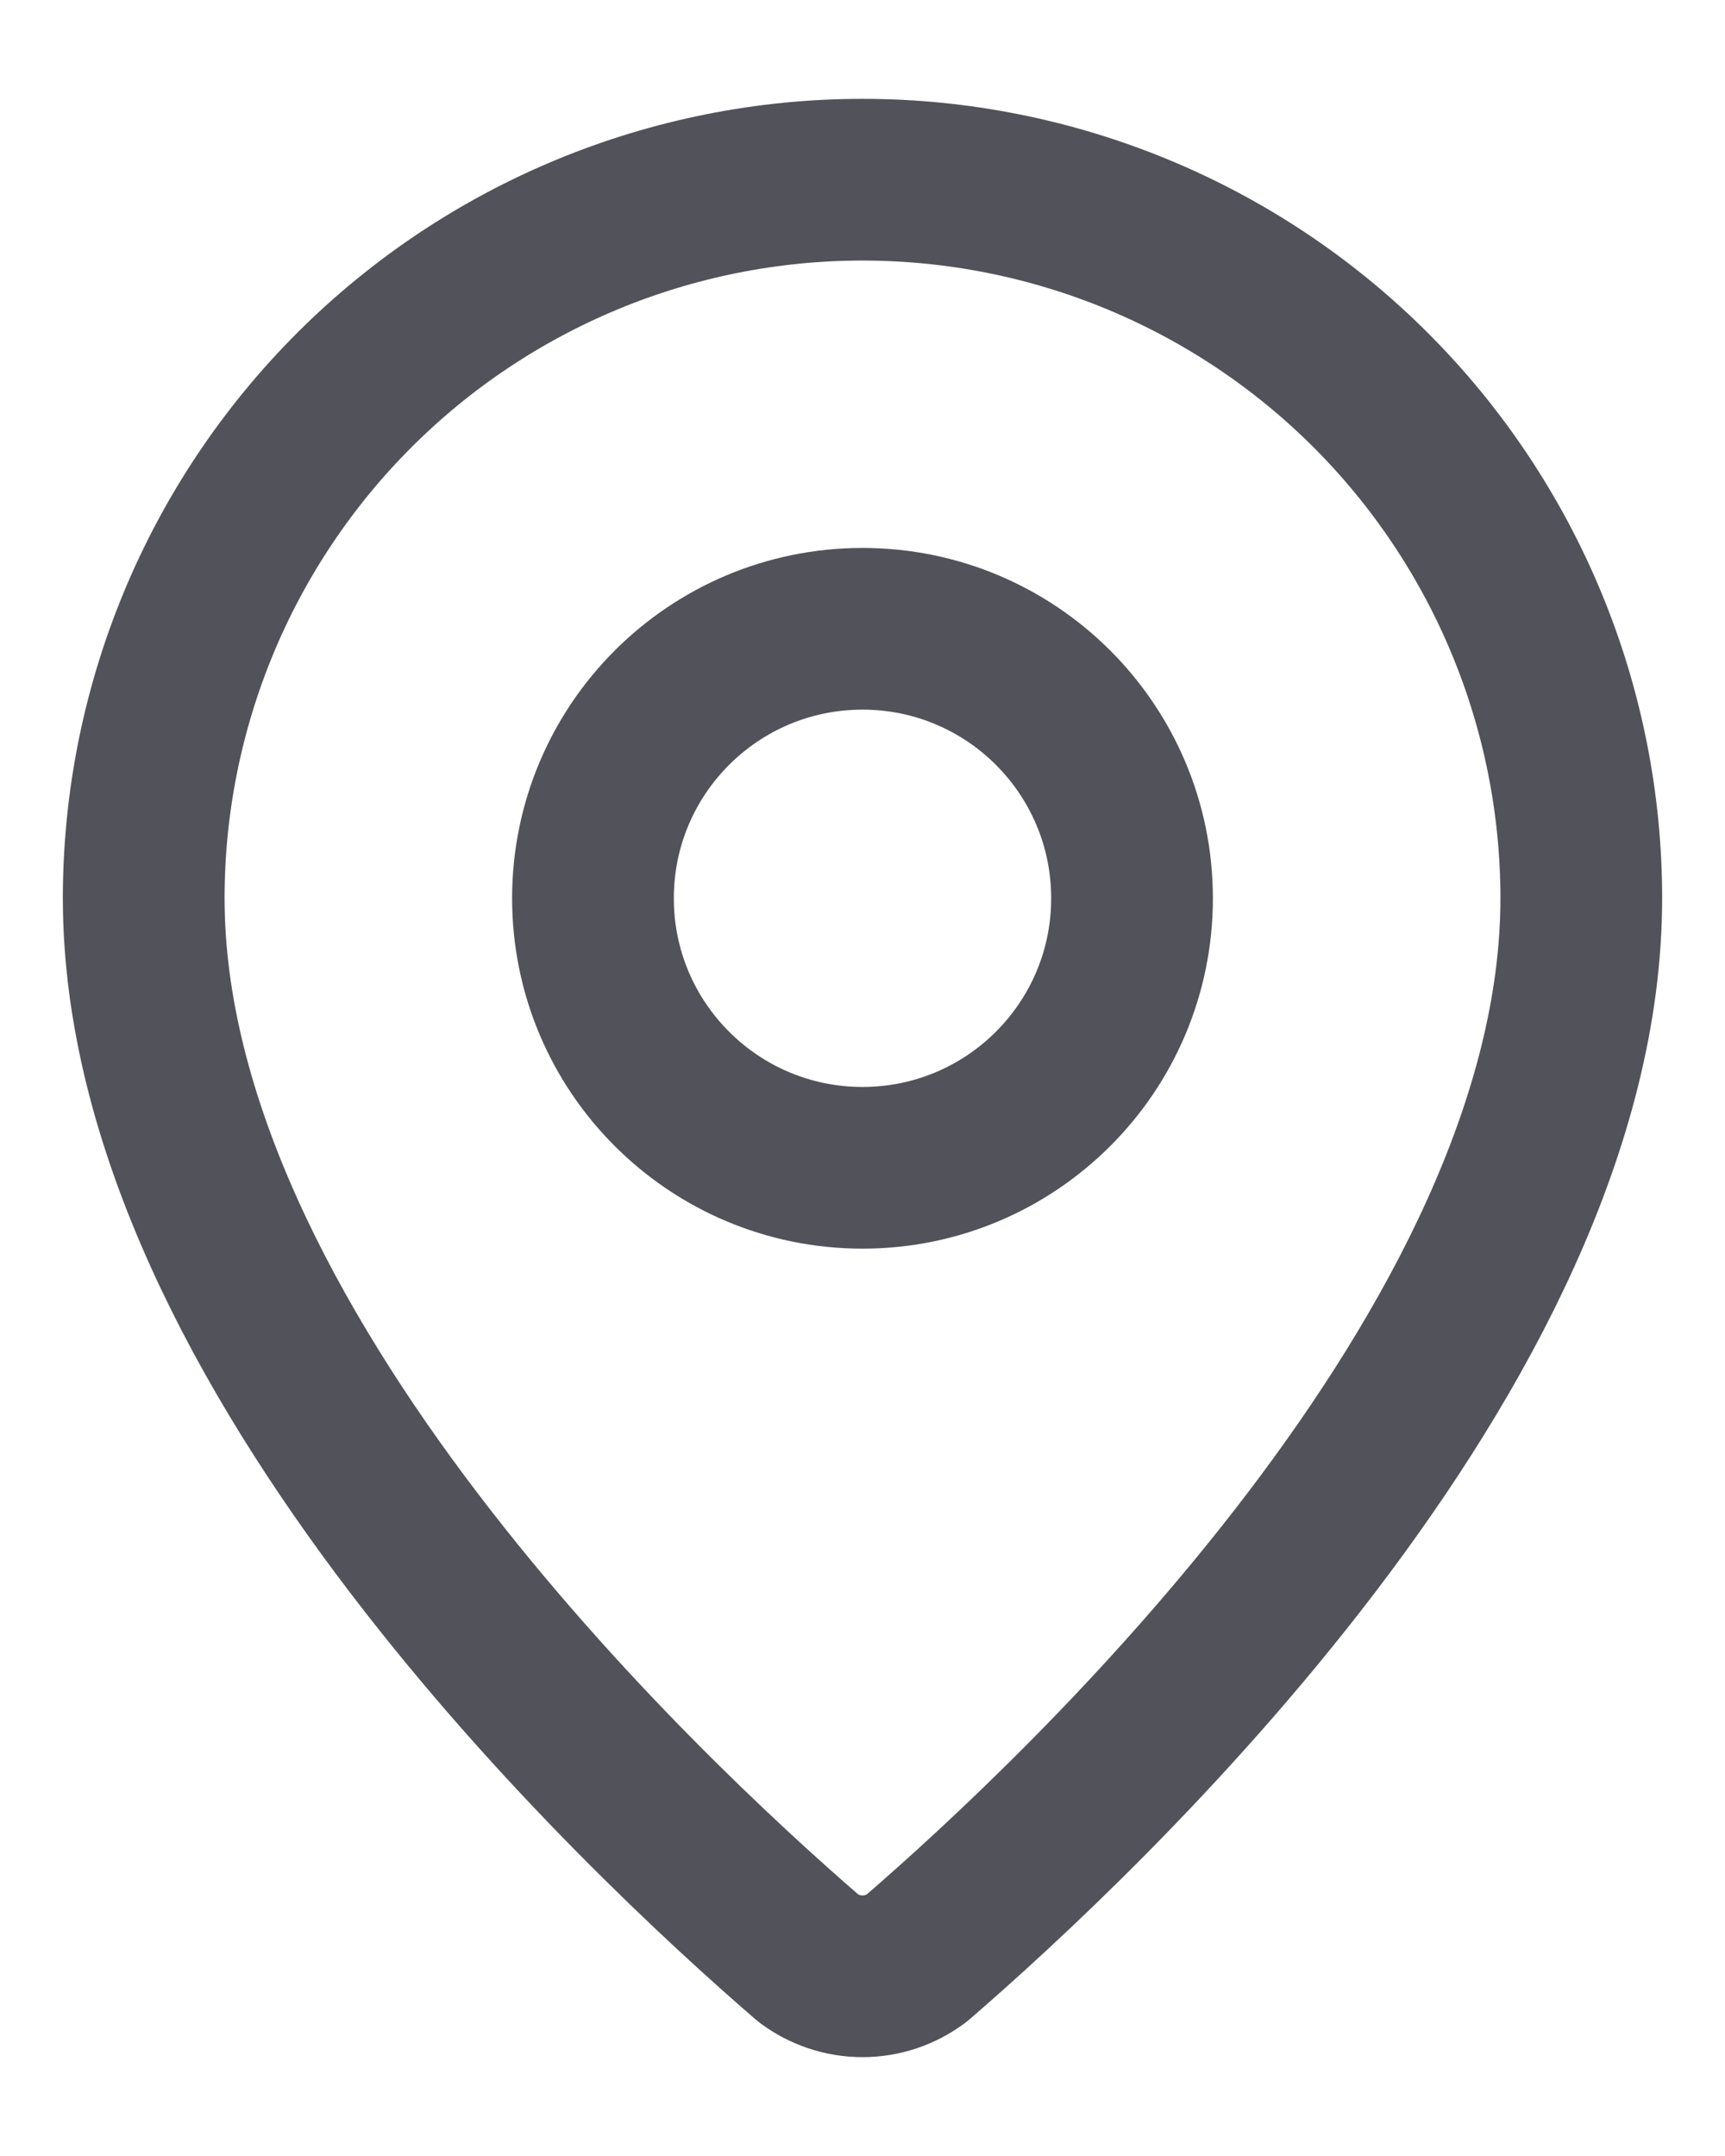
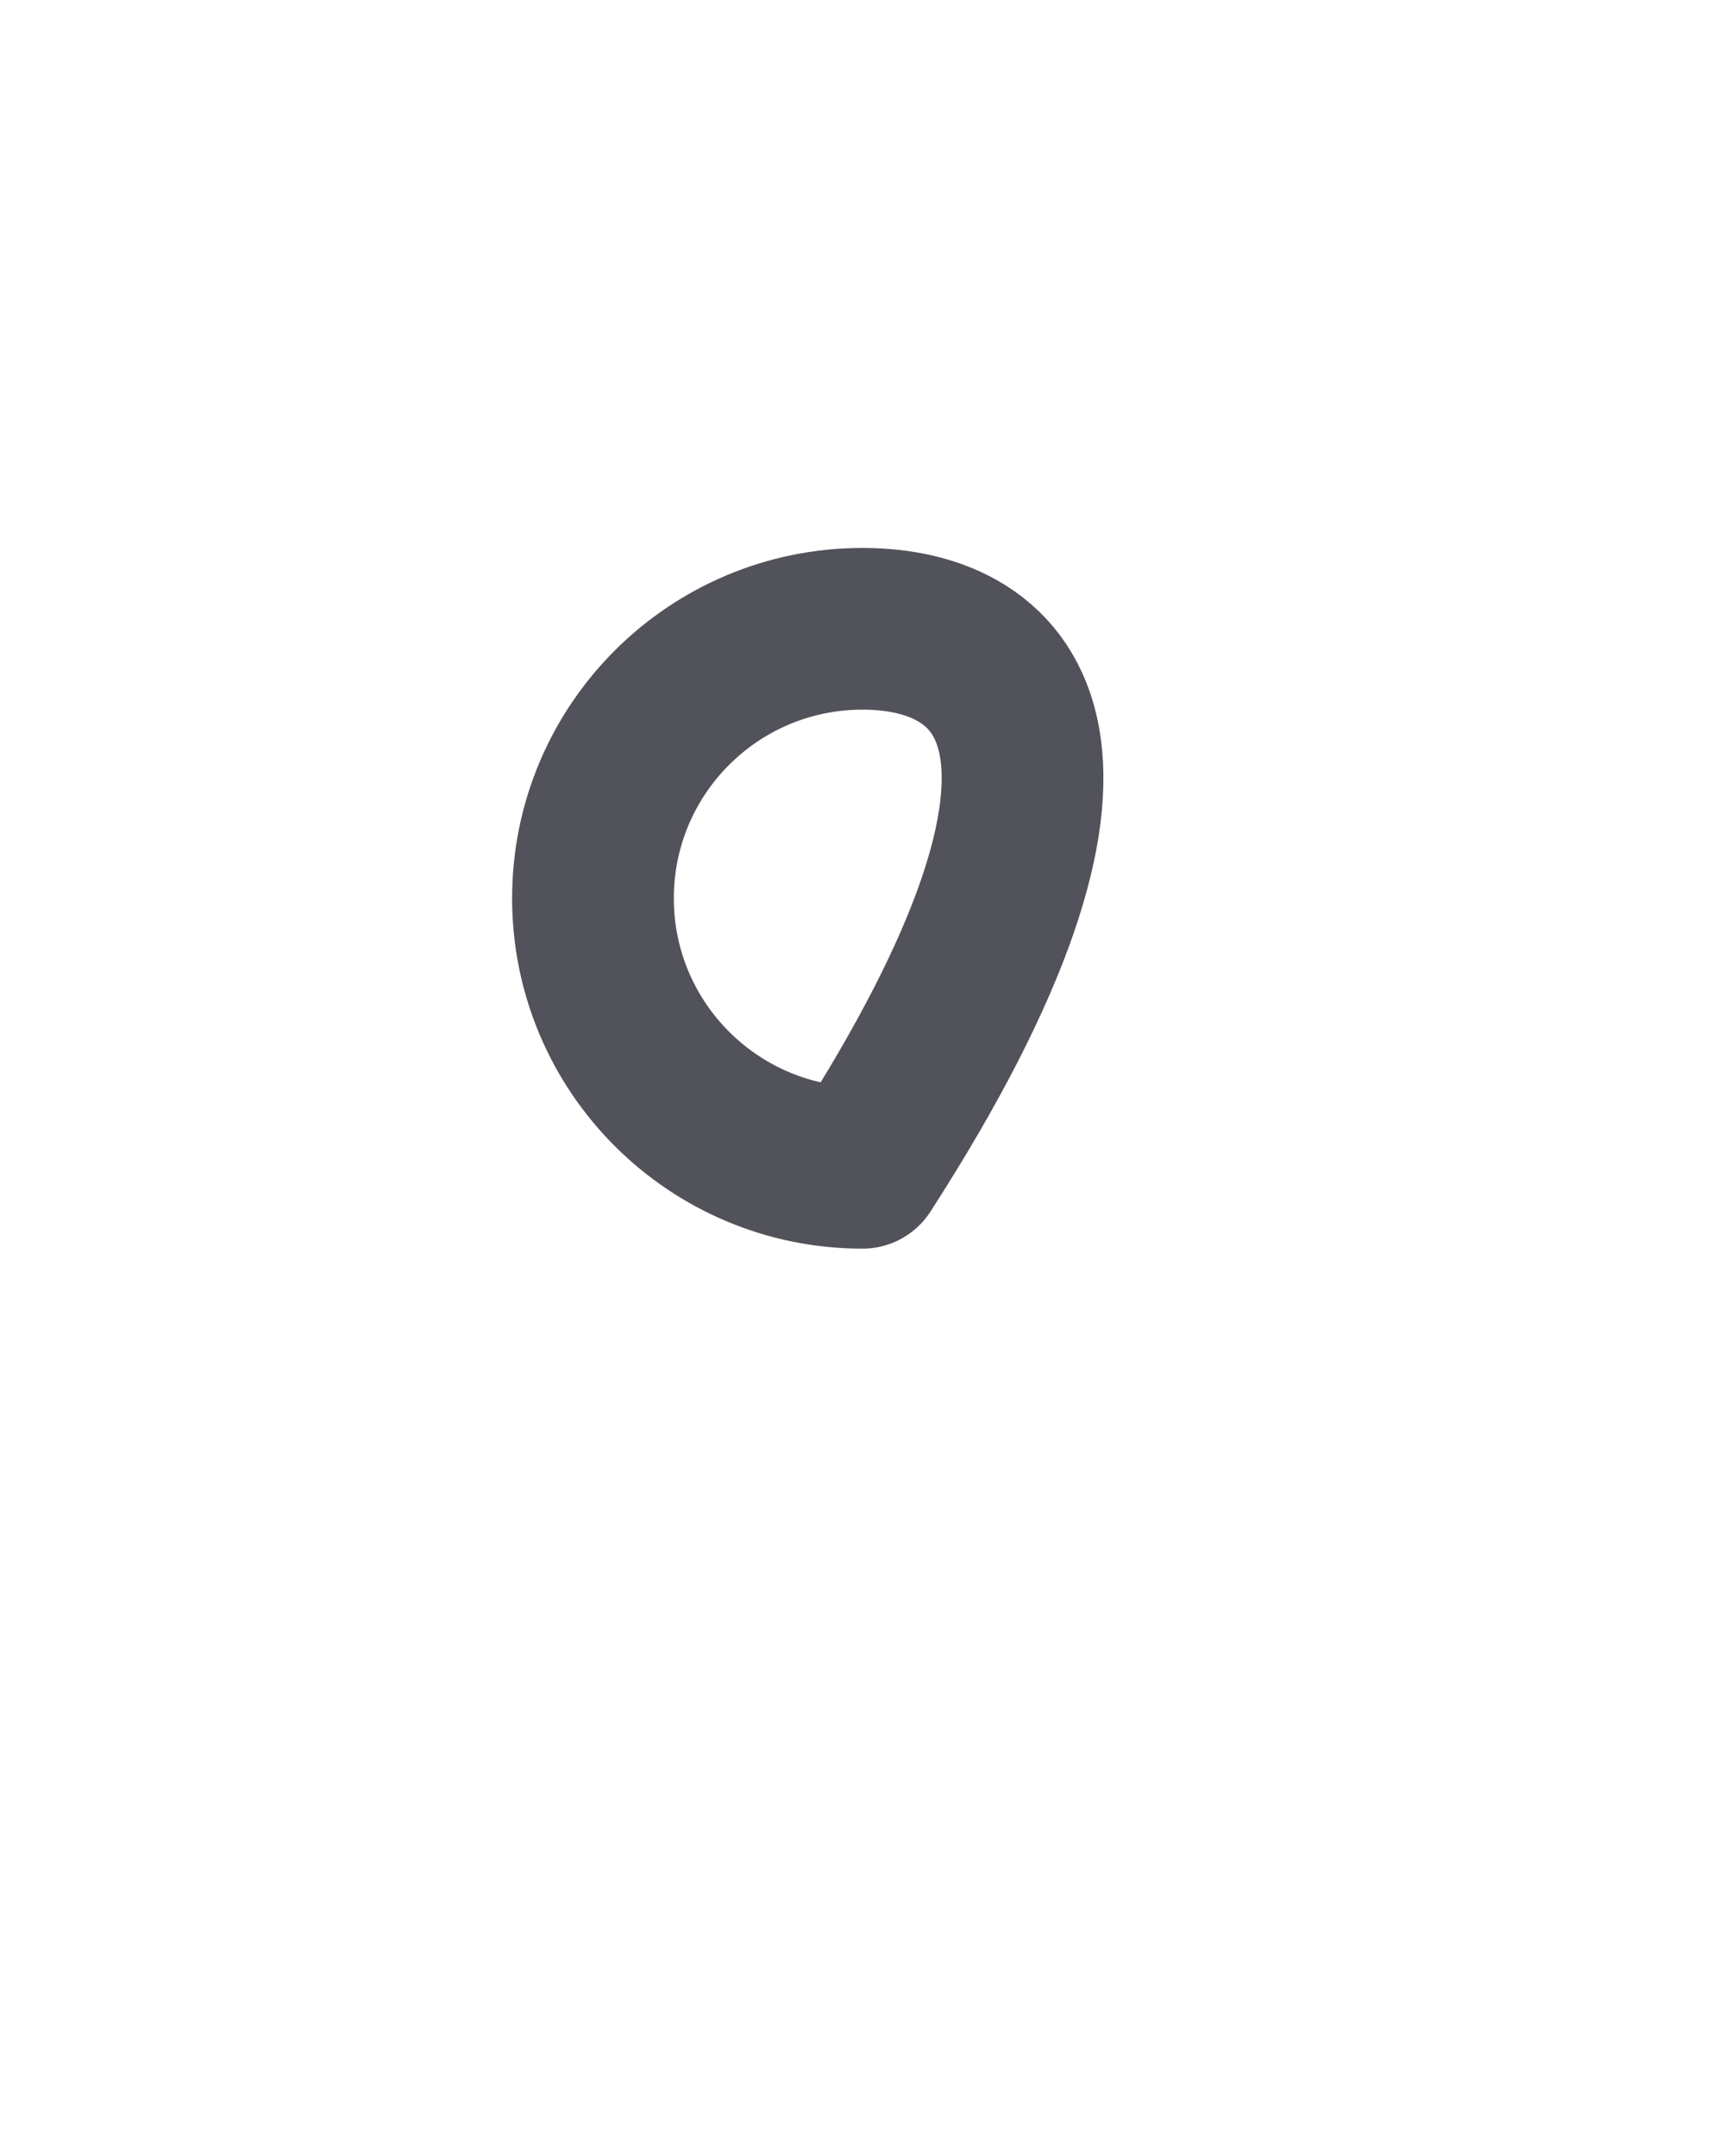
<svg xmlns="http://www.w3.org/2000/svg" width="16" height="20" viewBox="0 0 16 20" fill="none">
-   <path d="M14.667 8.333C14.667 12.494 10.051 16.827 8.501 18.166C8.356 18.274 8.181 18.333 8 18.333C7.819 18.333 7.644 18.274 7.499 18.166C5.949 16.827 1.333 12.494 1.333 8.333C1.333 6.565 2.036 4.869 3.286 3.619C4.536 2.369 6.232 1.667 8 1.667C9.768 1.667 11.464 2.369 12.714 3.619C13.964 4.869 14.667 6.565 14.667 8.333Z" stroke="#52525B" stroke-width="1.5" stroke-linecap="round" stroke-linejoin="round" />
-   <path d="M8 10.833C9.381 10.833 10.5 9.714 10.5 8.333C10.5 6.952 9.381 5.833 8 5.833C6.619 5.833 5.5 6.952 5.5 8.333C5.5 9.714 6.619 10.833 8 10.833Z" stroke="#52525B" stroke-width="1.5" stroke-linecap="round" stroke-linejoin="round" />
+   <path d="M8 10.833C10.5 6.952 9.381 5.833 8 5.833C6.619 5.833 5.5 6.952 5.5 8.333C5.5 9.714 6.619 10.833 8 10.833Z" stroke="#52525B" stroke-width="1.5" stroke-linecap="round" stroke-linejoin="round" />
</svg>